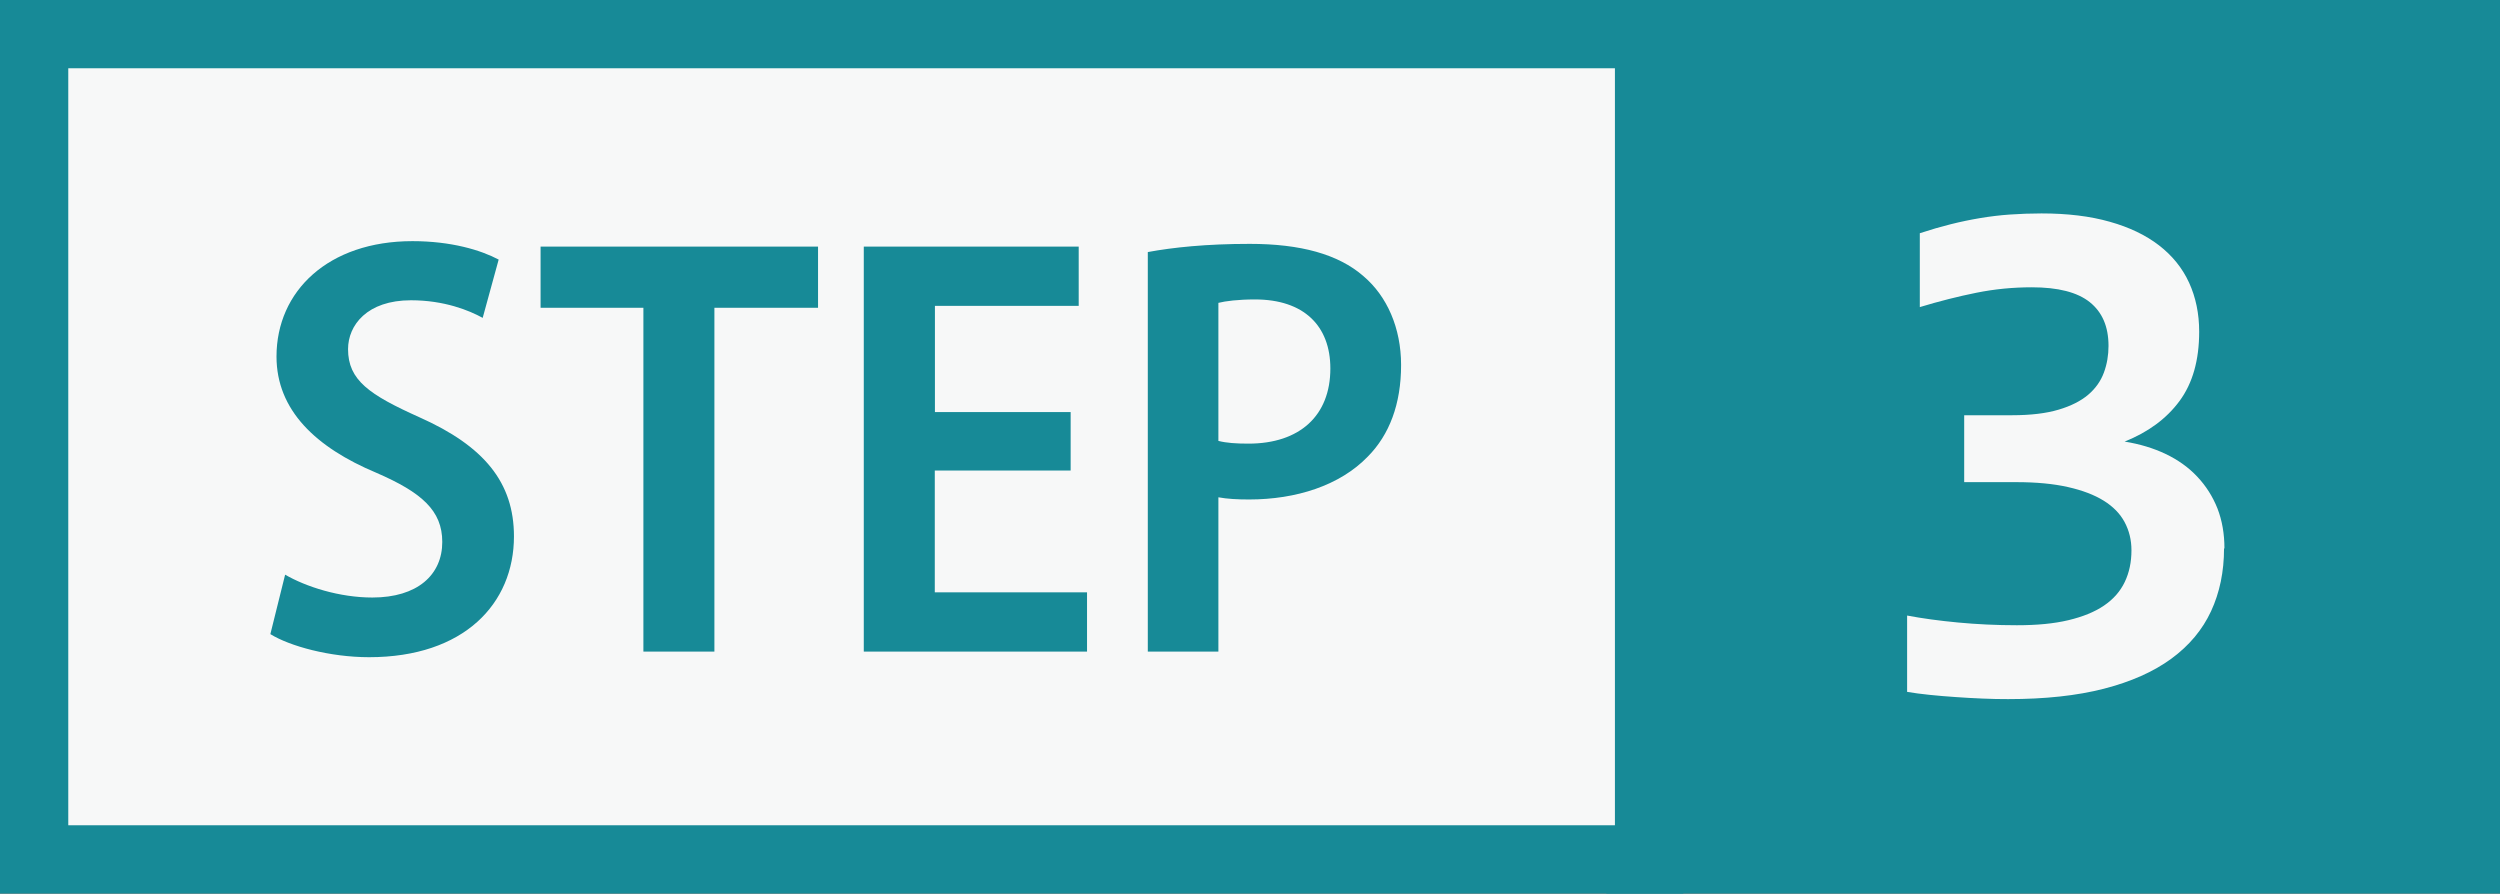
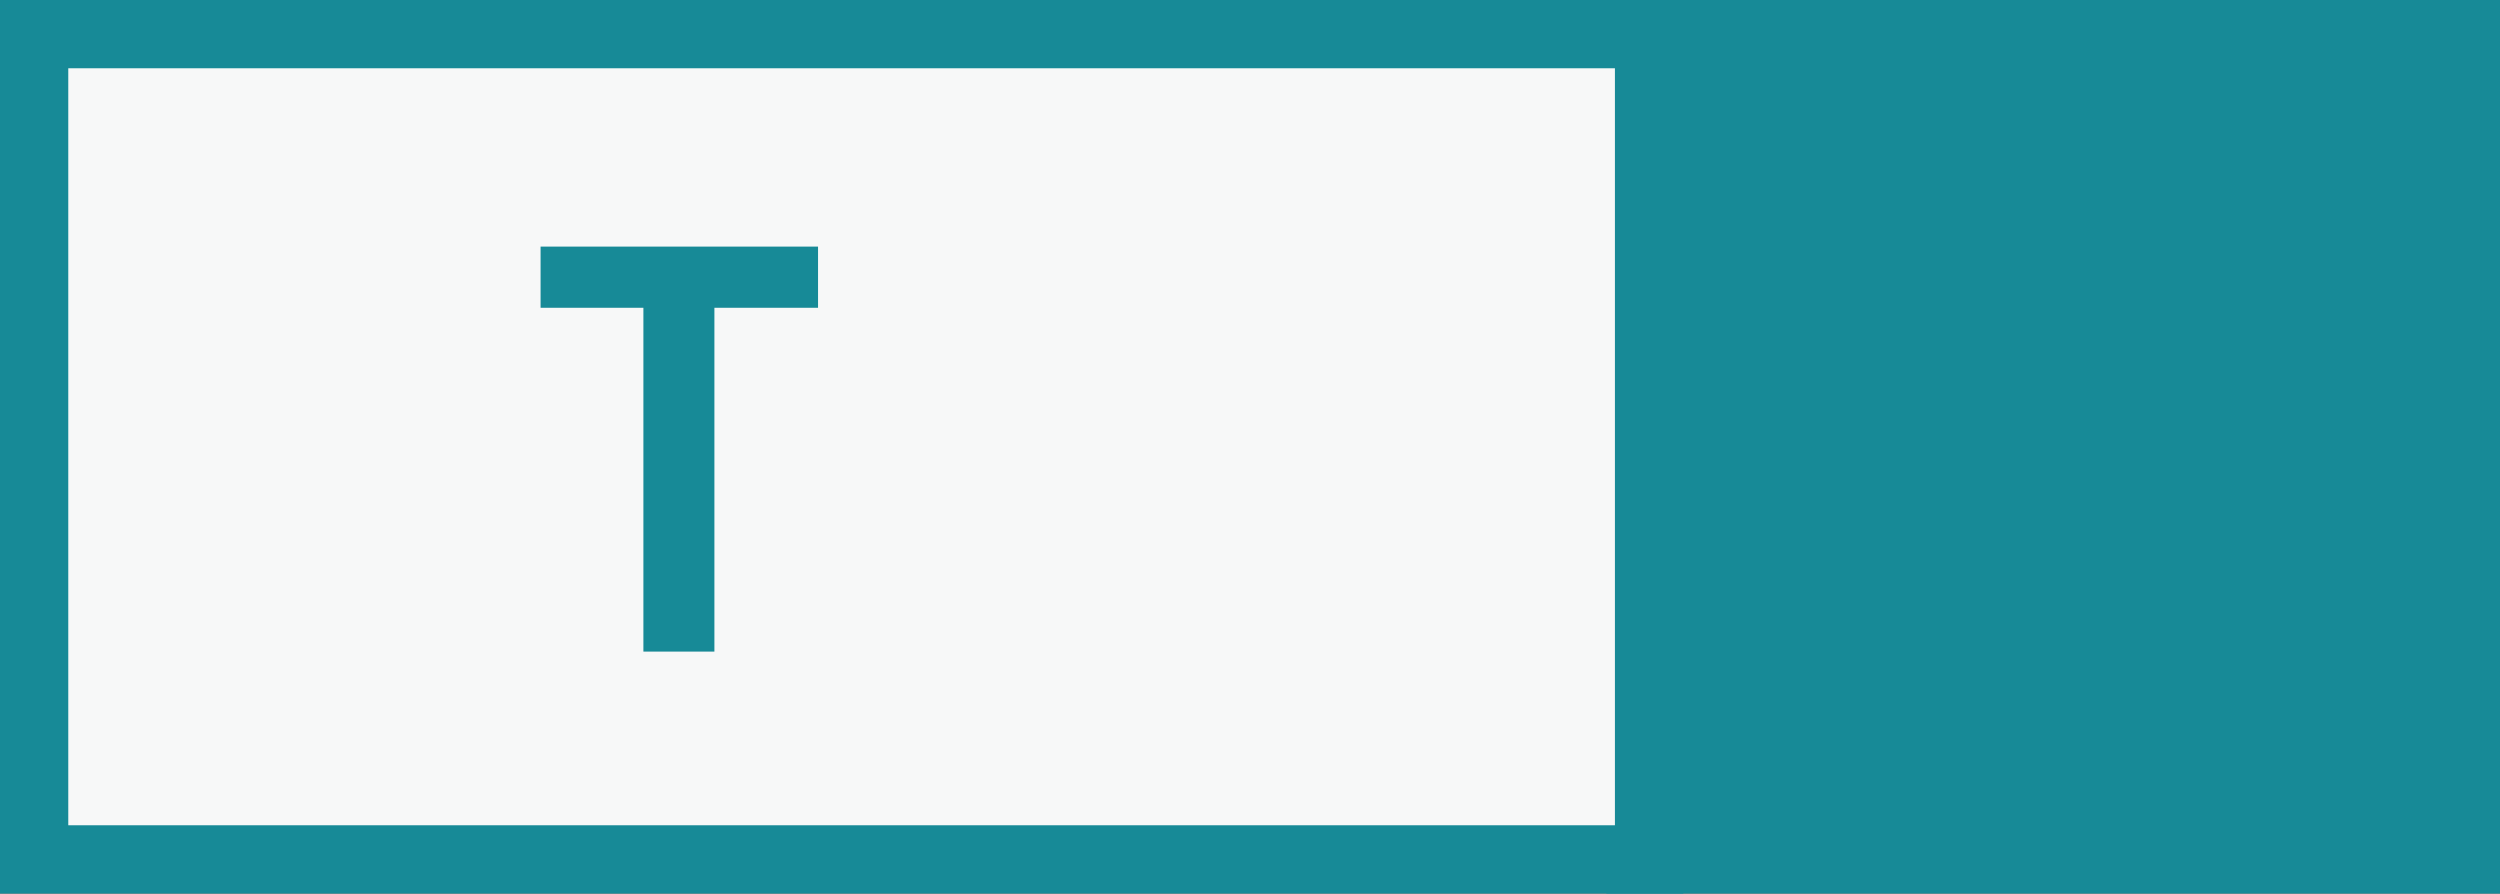
<svg xmlns="http://www.w3.org/2000/svg" id="_レイヤー_2" data-name="レイヤー 2" viewBox="0 0 183.09 65.44">
  <rect x="0" y="0" width="183.09" height="65.44" fill="#333333" stroke="none" />
  <defs>
    <style>
      .cls-1 {
        fill: #f7f8f8;
      }

      .cls-2 {
        fill: #178a97;
      }
    </style>
  </defs>
  <g id="_レイヤー_1-2" data-name="レイヤー 1">
    <rect class="cls-2" x="117.65" width="65.44" height="65.44" />
    <g>
      <rect class="cls-1" x="2.5" y="2.5" width="118.27" height="60.44" />
      <path class="cls-2" d="M118.27,5v55.44H5V5h113.27M123.27,0H0v65.44h123.27V0h0Z" />
    </g>
    <g>
-       <path class="cls-2" d="M20.87,42.08c1.55.9,4,1.68,6.4,1.68,3.29,0,5.12-1.65,5.12-4.07,0-2.29-1.49-3.62-4.84-5.07-4.41-1.85-7.3-4.57-7.3-8.51,0-4.79,3.79-8.45,9.96-8.45,2.82,0,4.99.65,6.31,1.35l-1.17,4.27c-.99-.55-2.82-1.29-5.25-1.29-3.21,0-4.61,1.82-4.61,3.58,0,2.28,1.56,3.34,5.23,4.99,4.74,2.11,6.92,4.78,6.92,8.72,0,4.93-3.66,8.85-10.61,8.85-2.87,0-5.81-.81-7.23-1.69l1.08-4.35Z" />
      <path class="cls-2" d="M47.11,22.54h-7.52v-4.48h20.32v4.48h-7.59v25.18h-5.2v-25.18Z" />
-       <path class="cls-2" d="M78.4,34.46h-9.94v8.92h11.15v4.34h-16.35v-29.66h15.74v4.34h-10.53v7.78h9.94v4.27Z" />
-       <path class="cls-2" d="M84.06,18.46c1.83-.34,4.28-.6,7.47-.6,3.7,0,6.48.75,8.33,2.37,1.72,1.46,2.75,3.79,2.75,6.5,0,2.87-.86,5.11-2.43,6.7-2.05,2.13-5.26,3.15-8.7,3.15-.85,0-1.61-.04-2.25-.16v11.3h-5.17v-29.26ZM89.23,32.29c.58.15,1.29.2,2.2.2,3.76,0,6-2.05,6-5.5,0-3.13-1.94-5.06-5.52-5.06-1.24,0-2.16.12-2.68.25v10.12Z" />
    </g>
-     <path class="cls-1" d="M162.88,40.16c0,1.71-.32,3.24-.95,4.6-.63,1.36-1.6,2.52-2.91,3.48-1.31.96-2.96,1.69-4.94,2.2s-4.32.76-7.01.76c-.6,0-1.23-.01-1.88-.04-.66-.03-1.31-.06-1.96-.11-.65-.04-1.28-.1-1.9-.16-.62-.06-1.17-.14-1.66-.22v-5.59c1.11.21,2.35.38,3.73.51,1.38.13,2.82.2,4.31.2s2.72-.12,3.77-.37c1.05-.25,1.92-.6,2.61-1.07.69-.47,1.19-1.04,1.52-1.73s.49-1.46.49-2.32c0-.76-.17-1.44-.5-2.06-.33-.62-.84-1.14-1.53-1.57-.69-.43-1.56-.76-2.62-1s-2.32-.36-3.78-.36h-3.82v-4.9h3.51c1.37,0,2.51-.14,3.41-.41.91-.27,1.63-.64,2.16-1.09.54-.46.92-1,1.15-1.62.23-.62.34-1.28.34-1.96,0-1.41-.46-2.47-1.37-3.2-.91-.73-2.33-1.09-4.25-1.09-1.37,0-2.72.13-4.06.4s-2.72.62-4.14,1.05v-5.41c.79-.26,1.55-.48,2.27-.66.72-.18,1.44-.33,2.16-.45.72-.12,1.45-.21,2.19-.26s1.5-.08,2.29-.08c1.9,0,3.56.2,5,.61,1.43.4,2.64.98,3.61,1.73.97.75,1.71,1.66,2.2,2.73.49,1.07.74,2.27.74,3.59,0,2.09-.48,3.78-1.44,5.08s-2.3,2.28-4.02,2.97c1.11.18,2.11.48,3.01.91.9.43,1.67.98,2.31,1.66.64.68,1.13,1.45,1.48,2.33.34.88.51,1.85.51,2.93Z" />
  </g>
</svg>